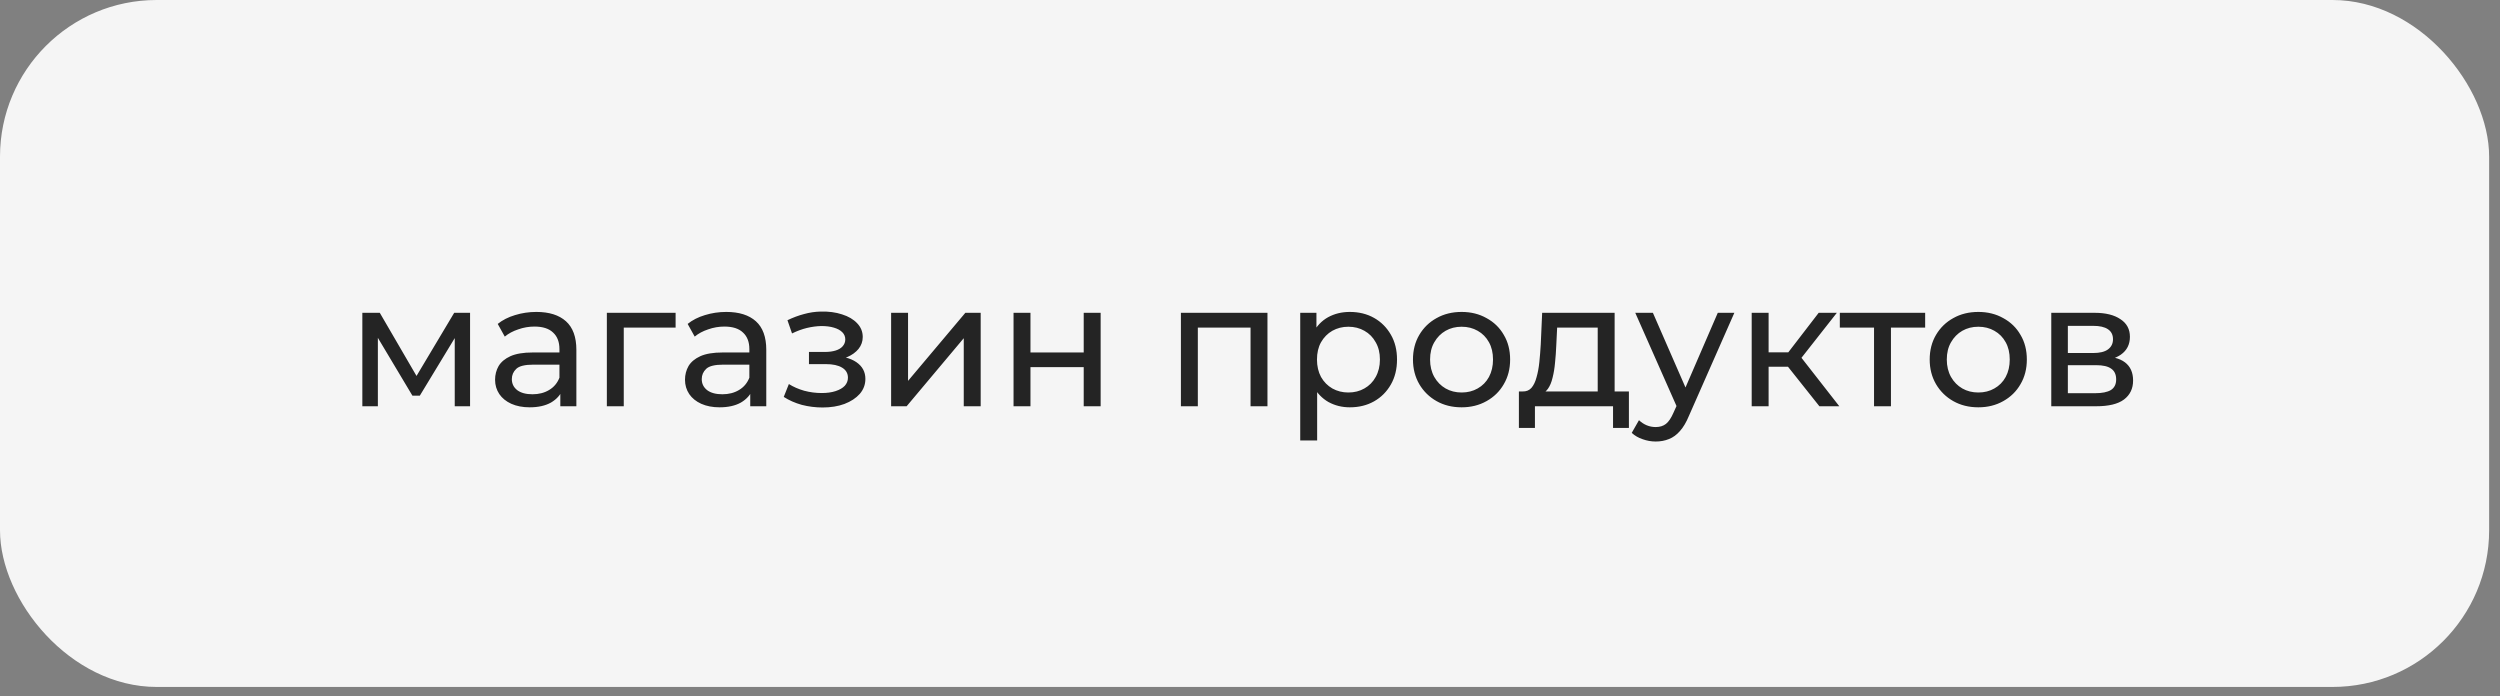
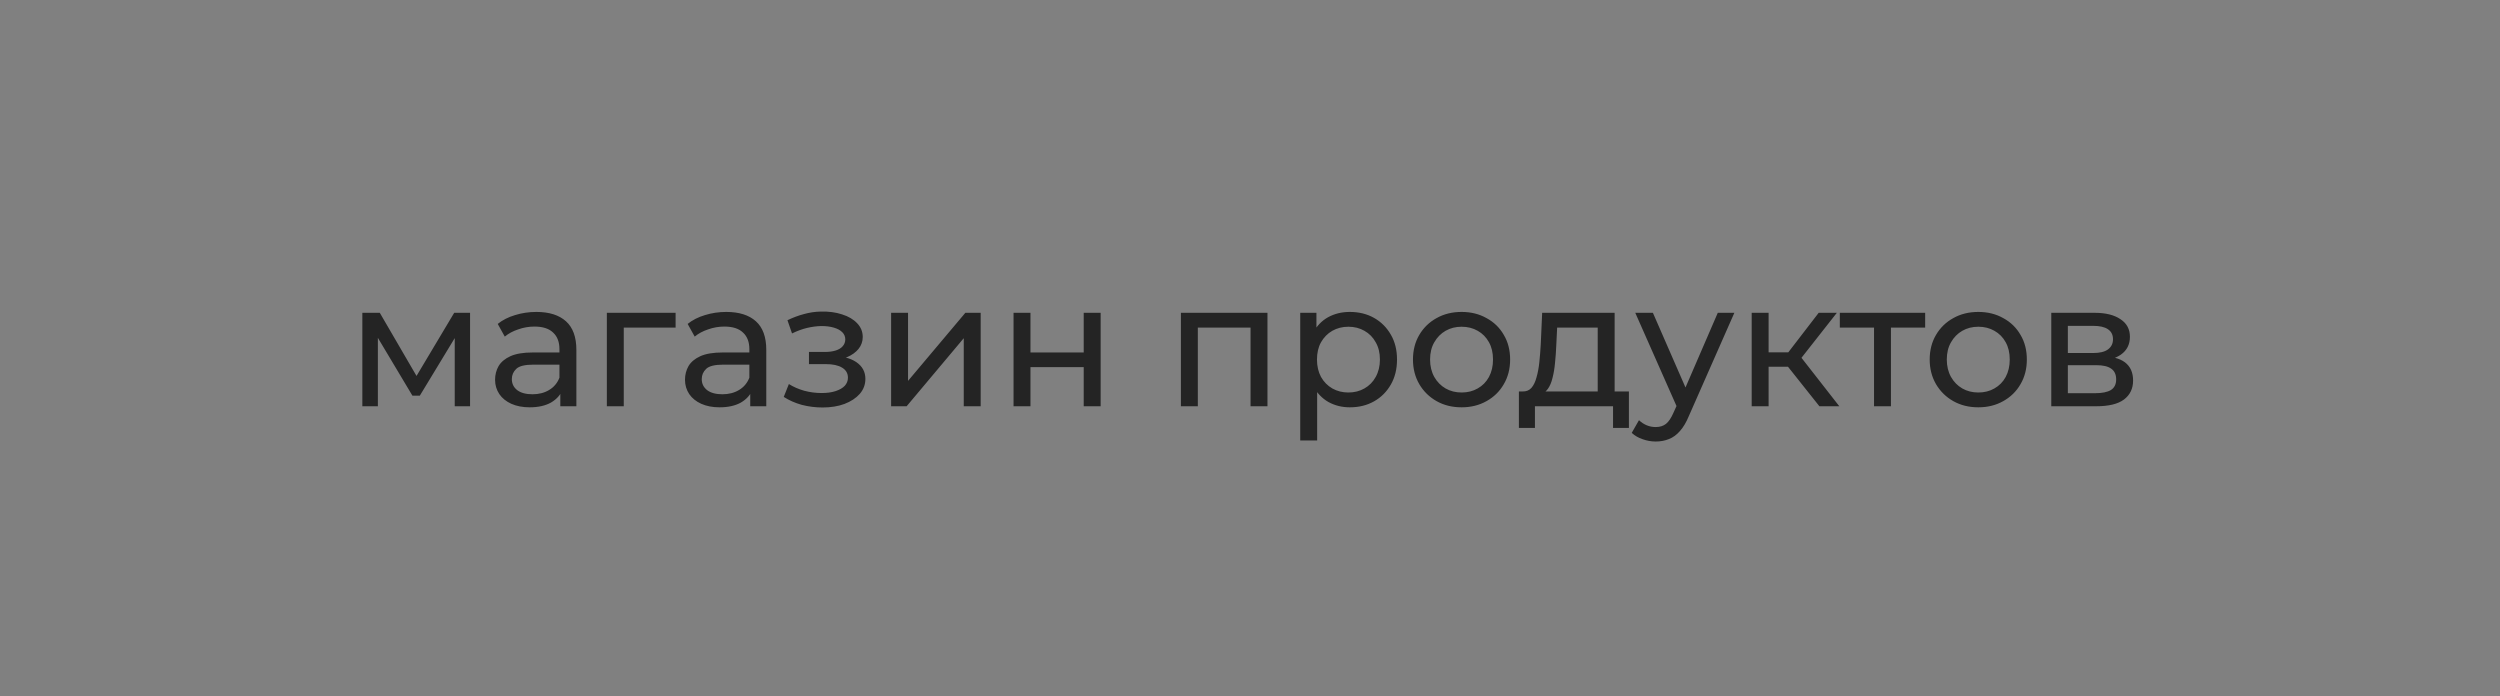
<svg xmlns="http://www.w3.org/2000/svg" width="219" height="61" viewBox="0 0 219 61" fill="none">
  <rect x="0" y="0" width="219" height="61" fill="#808080" stroke="none" />
-   <rect width="218.048" height="60.176" rx="13.725" fill="#F5F5F5" />
  <path d="M31.741 35.588V27.402H33.27L36.792 33.457H36.174L39.788 27.402H41.178V35.588H39.835V29.07L40.082 29.209L36.776 34.661H36.128L32.807 29.101L33.101 29.039V35.588H31.741ZM49.084 35.588V33.858L49.007 33.534V30.584C49.007 29.956 48.822 29.472 48.451 29.132C48.09 28.782 47.545 28.607 46.814 28.607C46.33 28.607 45.856 28.689 45.393 28.854C44.929 29.008 44.538 29.219 44.219 29.487L43.601 28.375C44.023 28.035 44.528 27.778 45.115 27.603C45.712 27.418 46.335 27.325 46.983 27.325C48.106 27.325 48.971 27.598 49.578 28.143C50.186 28.689 50.49 29.523 50.49 30.646V35.588H49.084ZM46.397 35.681C45.789 35.681 45.254 35.578 44.79 35.372C44.337 35.166 43.987 34.883 43.74 34.522C43.493 34.152 43.369 33.735 43.369 33.271C43.369 32.828 43.472 32.427 43.678 32.066C43.895 31.706 44.239 31.418 44.713 31.202C45.197 30.985 45.846 30.877 46.659 30.877H49.254V31.943H46.721C45.98 31.943 45.48 32.066 45.223 32.314C44.965 32.561 44.837 32.859 44.837 33.209C44.837 33.611 44.996 33.935 45.315 34.182C45.635 34.419 46.077 34.538 46.644 34.538C47.2 34.538 47.684 34.414 48.096 34.167C48.518 33.92 48.822 33.559 49.007 33.086L49.3 34.105C49.105 34.589 48.76 34.975 48.266 35.264C47.771 35.542 47.148 35.681 46.397 35.681ZM53.16 35.588V27.402H59.183V28.7H54.287L54.642 28.36V35.588H53.16ZM65.721 35.588V33.858L65.644 33.534V30.584C65.644 29.956 65.458 29.472 65.088 29.132C64.727 28.782 64.181 28.607 63.45 28.607C62.966 28.607 62.493 28.689 62.029 28.854C61.566 29.008 61.175 29.219 60.856 29.487L60.238 28.375C60.66 28.035 61.164 27.778 61.751 27.603C62.349 27.418 62.972 27.325 63.62 27.325C64.743 27.325 65.608 27.598 66.215 28.143C66.823 28.689 67.126 29.523 67.126 30.646V35.588H65.721ZM63.033 35.681C62.426 35.681 61.89 35.578 61.427 35.372C60.974 35.166 60.624 34.883 60.377 34.522C60.13 34.152 60.006 33.735 60.006 33.271C60.006 32.828 60.109 32.427 60.315 32.066C60.531 31.706 60.876 31.418 61.35 31.202C61.834 30.985 62.483 30.877 63.296 30.877H65.891V31.943H63.358C62.616 31.943 62.117 32.066 61.859 32.314C61.602 32.561 61.473 32.859 61.473 33.209C61.473 33.611 61.633 33.935 61.952 34.182C62.271 34.419 62.714 34.538 63.281 34.538C63.837 34.538 64.32 34.414 64.732 34.167C65.154 33.92 65.458 33.559 65.644 33.086L65.937 34.105C65.741 34.589 65.397 34.975 64.902 35.264C64.408 35.542 63.785 35.681 63.033 35.681ZM72.055 35.696C71.437 35.696 70.829 35.619 70.232 35.465C69.645 35.3 69.12 35.068 68.657 34.769L69.105 33.642C69.496 33.889 69.944 34.085 70.448 34.229C70.953 34.363 71.463 34.43 71.977 34.43C72.451 34.43 72.858 34.373 73.198 34.26C73.548 34.147 73.815 33.992 74.001 33.796C74.186 33.59 74.279 33.354 74.279 33.086C74.279 32.705 74.109 32.411 73.769 32.206C73.429 32 72.956 31.897 72.348 31.897H70.865V30.831H72.255C72.616 30.831 72.93 30.79 73.198 30.707C73.465 30.625 73.671 30.501 73.815 30.337C73.97 30.162 74.047 29.961 74.047 29.734C74.047 29.487 73.96 29.276 73.784 29.101C73.609 28.926 73.362 28.792 73.043 28.7C72.734 28.607 72.369 28.561 71.946 28.561C71.535 28.571 71.112 28.627 70.68 28.73C70.258 28.833 69.825 28.993 69.382 29.209L68.981 28.051C69.475 27.814 69.959 27.634 70.433 27.51C70.917 27.376 71.396 27.304 71.869 27.294C72.58 27.273 73.213 27.356 73.769 27.541C74.325 27.716 74.763 27.974 75.082 28.313C75.411 28.653 75.576 29.055 75.576 29.518C75.576 29.909 75.453 30.259 75.205 30.568C74.958 30.867 74.629 31.104 74.217 31.279C73.805 31.454 73.331 31.541 72.796 31.541L72.858 31.186C73.774 31.186 74.495 31.366 75.02 31.727C75.545 32.087 75.808 32.576 75.808 33.194C75.808 33.688 75.643 34.126 75.314 34.507C74.984 34.877 74.536 35.171 73.97 35.387C73.414 35.593 72.775 35.696 72.055 35.696ZM78.062 35.588V27.402H79.545V33.364L84.564 27.402H85.908V35.588H84.425V29.626L79.421 35.588H78.062ZM88.786 35.588V27.402H90.269V30.877H94.933V27.402H96.416V35.588H94.933V32.159H90.269V35.588H88.786ZM103.447 35.588V27.402H111.03V35.588H109.548V28.329L109.903 28.7H104.574L104.93 28.329V35.588H103.447ZM118.24 35.681C117.56 35.681 116.937 35.526 116.371 35.217C115.815 34.898 115.367 34.43 115.027 33.812C114.698 33.194 114.533 32.422 114.533 31.495C114.533 30.568 114.692 29.796 115.012 29.178C115.341 28.561 115.784 28.097 116.34 27.788C116.906 27.479 117.539 27.325 118.24 27.325C119.043 27.325 119.753 27.5 120.371 27.85C120.989 28.2 121.478 28.689 121.838 29.317C122.199 29.935 122.379 30.661 122.379 31.495C122.379 32.329 122.199 33.06 121.838 33.688C121.478 34.316 120.989 34.806 120.371 35.156C119.753 35.506 119.043 35.681 118.24 35.681ZM113.9 38.584V27.402H115.32V29.611L115.228 31.511L115.382 33.41V38.584H113.9ZM118.116 34.383C118.641 34.383 119.11 34.265 119.522 34.028C119.944 33.791 120.273 33.457 120.51 33.024C120.757 32.581 120.881 32.072 120.881 31.495C120.881 30.908 120.757 30.404 120.51 29.981C120.273 29.549 119.944 29.214 119.522 28.977C119.11 28.741 118.641 28.622 118.116 28.622C117.601 28.622 117.133 28.741 116.711 28.977C116.299 29.214 115.969 29.549 115.722 29.981C115.485 30.404 115.367 30.908 115.367 31.495C115.367 32.072 115.485 32.581 115.722 33.024C115.969 33.457 116.299 33.791 116.711 34.028C117.133 34.265 117.601 34.383 118.116 34.383ZM128.039 35.681C127.215 35.681 126.484 35.501 125.846 35.14C125.208 34.78 124.703 34.285 124.332 33.657C123.962 33.019 123.776 32.298 123.776 31.495C123.776 30.682 123.962 29.961 124.332 29.333C124.703 28.705 125.208 28.215 125.846 27.865C126.484 27.505 127.215 27.325 128.039 27.325C128.853 27.325 129.579 27.505 130.217 27.865C130.866 28.215 131.37 28.705 131.731 29.333C132.101 29.951 132.287 30.671 132.287 31.495C132.287 32.309 132.101 33.029 131.731 33.657C131.37 34.285 130.866 34.78 130.217 35.14C129.579 35.501 128.853 35.681 128.039 35.681ZM128.039 34.383C128.564 34.383 129.033 34.265 129.445 34.028C129.867 33.791 130.196 33.457 130.433 33.024C130.67 32.581 130.788 32.072 130.788 31.495C130.788 30.908 130.67 30.404 130.433 29.981C130.196 29.549 129.867 29.214 129.445 28.977C129.033 28.741 128.564 28.622 128.039 28.622C127.514 28.622 127.046 28.741 126.634 28.977C126.222 29.214 125.892 29.549 125.645 29.981C125.398 30.404 125.275 30.908 125.275 31.495C125.275 32.072 125.398 32.581 125.645 33.024C125.892 33.457 126.222 33.791 126.634 34.028C127.046 34.265 127.514 34.383 128.039 34.383ZM139.959 34.893V28.7H136.406L136.329 30.275C136.308 30.79 136.272 31.289 136.221 31.773C136.18 32.247 136.108 32.684 136.005 33.086C135.912 33.487 135.773 33.817 135.588 34.074C135.402 34.332 135.155 34.491 134.846 34.553L133.379 34.291C133.698 34.301 133.956 34.198 134.151 33.982C134.347 33.755 134.496 33.446 134.599 33.055C134.712 32.664 134.795 32.221 134.846 31.727C134.898 31.222 134.939 30.702 134.97 30.167L135.093 27.402H141.441V34.893H139.959ZM133.055 37.488V34.291H142.692V37.488H141.302V35.588H134.46V37.488H133.055ZM145.041 38.677C144.65 38.677 144.269 38.61 143.898 38.476C143.527 38.353 143.208 38.167 142.94 37.92L143.574 36.808C143.78 37.004 144.006 37.153 144.253 37.256C144.5 37.359 144.763 37.41 145.041 37.41C145.401 37.41 145.7 37.318 145.937 37.133C146.174 36.947 146.395 36.618 146.601 36.144L147.111 35.017L147.265 34.831L150.478 27.402H151.93L147.96 36.407C147.723 36.983 147.456 37.436 147.157 37.766C146.869 38.095 146.549 38.327 146.199 38.461C145.849 38.605 145.463 38.677 145.041 38.677ZM146.987 35.851L143.249 27.402H144.794L147.976 34.692L146.987 35.851ZM159.379 35.588L156.212 31.603L157.433 30.862L161.124 35.588H159.379ZM153.448 35.588V27.402H154.93V35.588H153.448ZM154.482 32.128V30.862H157.185V32.128H154.482ZM157.556 31.665L156.181 31.48L159.317 27.402H160.908L157.556 31.665ZM164.165 35.588V28.313L164.535 28.7H161.168V27.402H168.644V28.7H165.292L165.647 28.313V35.588H164.165ZM173.304 35.681C172.48 35.681 171.749 35.501 171.111 35.14C170.472 34.78 169.968 34.285 169.597 33.657C169.226 33.019 169.041 32.298 169.041 31.495C169.041 30.682 169.226 29.961 169.597 29.333C169.968 28.705 170.472 28.215 171.111 27.865C171.749 27.505 172.48 27.325 173.304 27.325C174.117 27.325 174.843 27.505 175.482 27.865C176.13 28.215 176.635 28.705 176.995 29.333C177.366 29.951 177.551 30.671 177.551 31.495C177.551 32.309 177.366 33.029 176.995 33.657C176.635 34.285 176.13 34.78 175.482 35.14C174.843 35.501 174.117 35.681 173.304 35.681ZM173.304 34.383C173.829 34.383 174.298 34.265 174.709 34.028C175.132 33.791 175.461 33.457 175.698 33.024C175.935 32.581 176.053 32.072 176.053 31.495C176.053 30.908 175.935 30.404 175.698 29.981C175.461 29.549 175.132 29.214 174.709 28.977C174.298 28.741 173.829 28.622 173.304 28.622C172.779 28.622 172.31 28.741 171.898 28.977C171.487 29.214 171.157 29.549 170.91 29.981C170.663 30.404 170.539 30.908 170.539 31.495C170.539 32.072 170.663 32.581 170.91 33.024C171.157 33.457 171.487 33.791 171.898 34.028C172.31 34.265 172.779 34.383 173.304 34.383ZM179.692 35.588V27.402H183.492C184.45 27.402 185.201 27.587 185.747 27.958C186.303 28.319 186.581 28.833 186.581 29.503C186.581 30.172 186.318 30.692 185.793 31.063C185.278 31.423 184.594 31.603 183.739 31.603L183.971 31.202C184.949 31.202 185.675 31.382 186.148 31.742C186.622 32.102 186.859 32.633 186.859 33.333C186.859 34.044 186.591 34.599 186.056 35.001C185.531 35.392 184.722 35.588 183.631 35.588H179.692ZM181.144 34.445H183.523C184.141 34.445 184.604 34.352 184.913 34.167C185.222 33.971 185.376 33.663 185.376 33.24C185.376 32.808 185.232 32.494 184.944 32.298C184.666 32.092 184.223 31.989 183.615 31.989H181.144V34.445ZM181.144 30.924H183.368C183.935 30.924 184.362 30.821 184.65 30.615C184.949 30.398 185.098 30.1 185.098 29.719C185.098 29.328 184.949 29.034 184.65 28.838C184.362 28.643 183.935 28.545 183.368 28.545H181.144V30.924Z" fill="#242424" />
</svg>